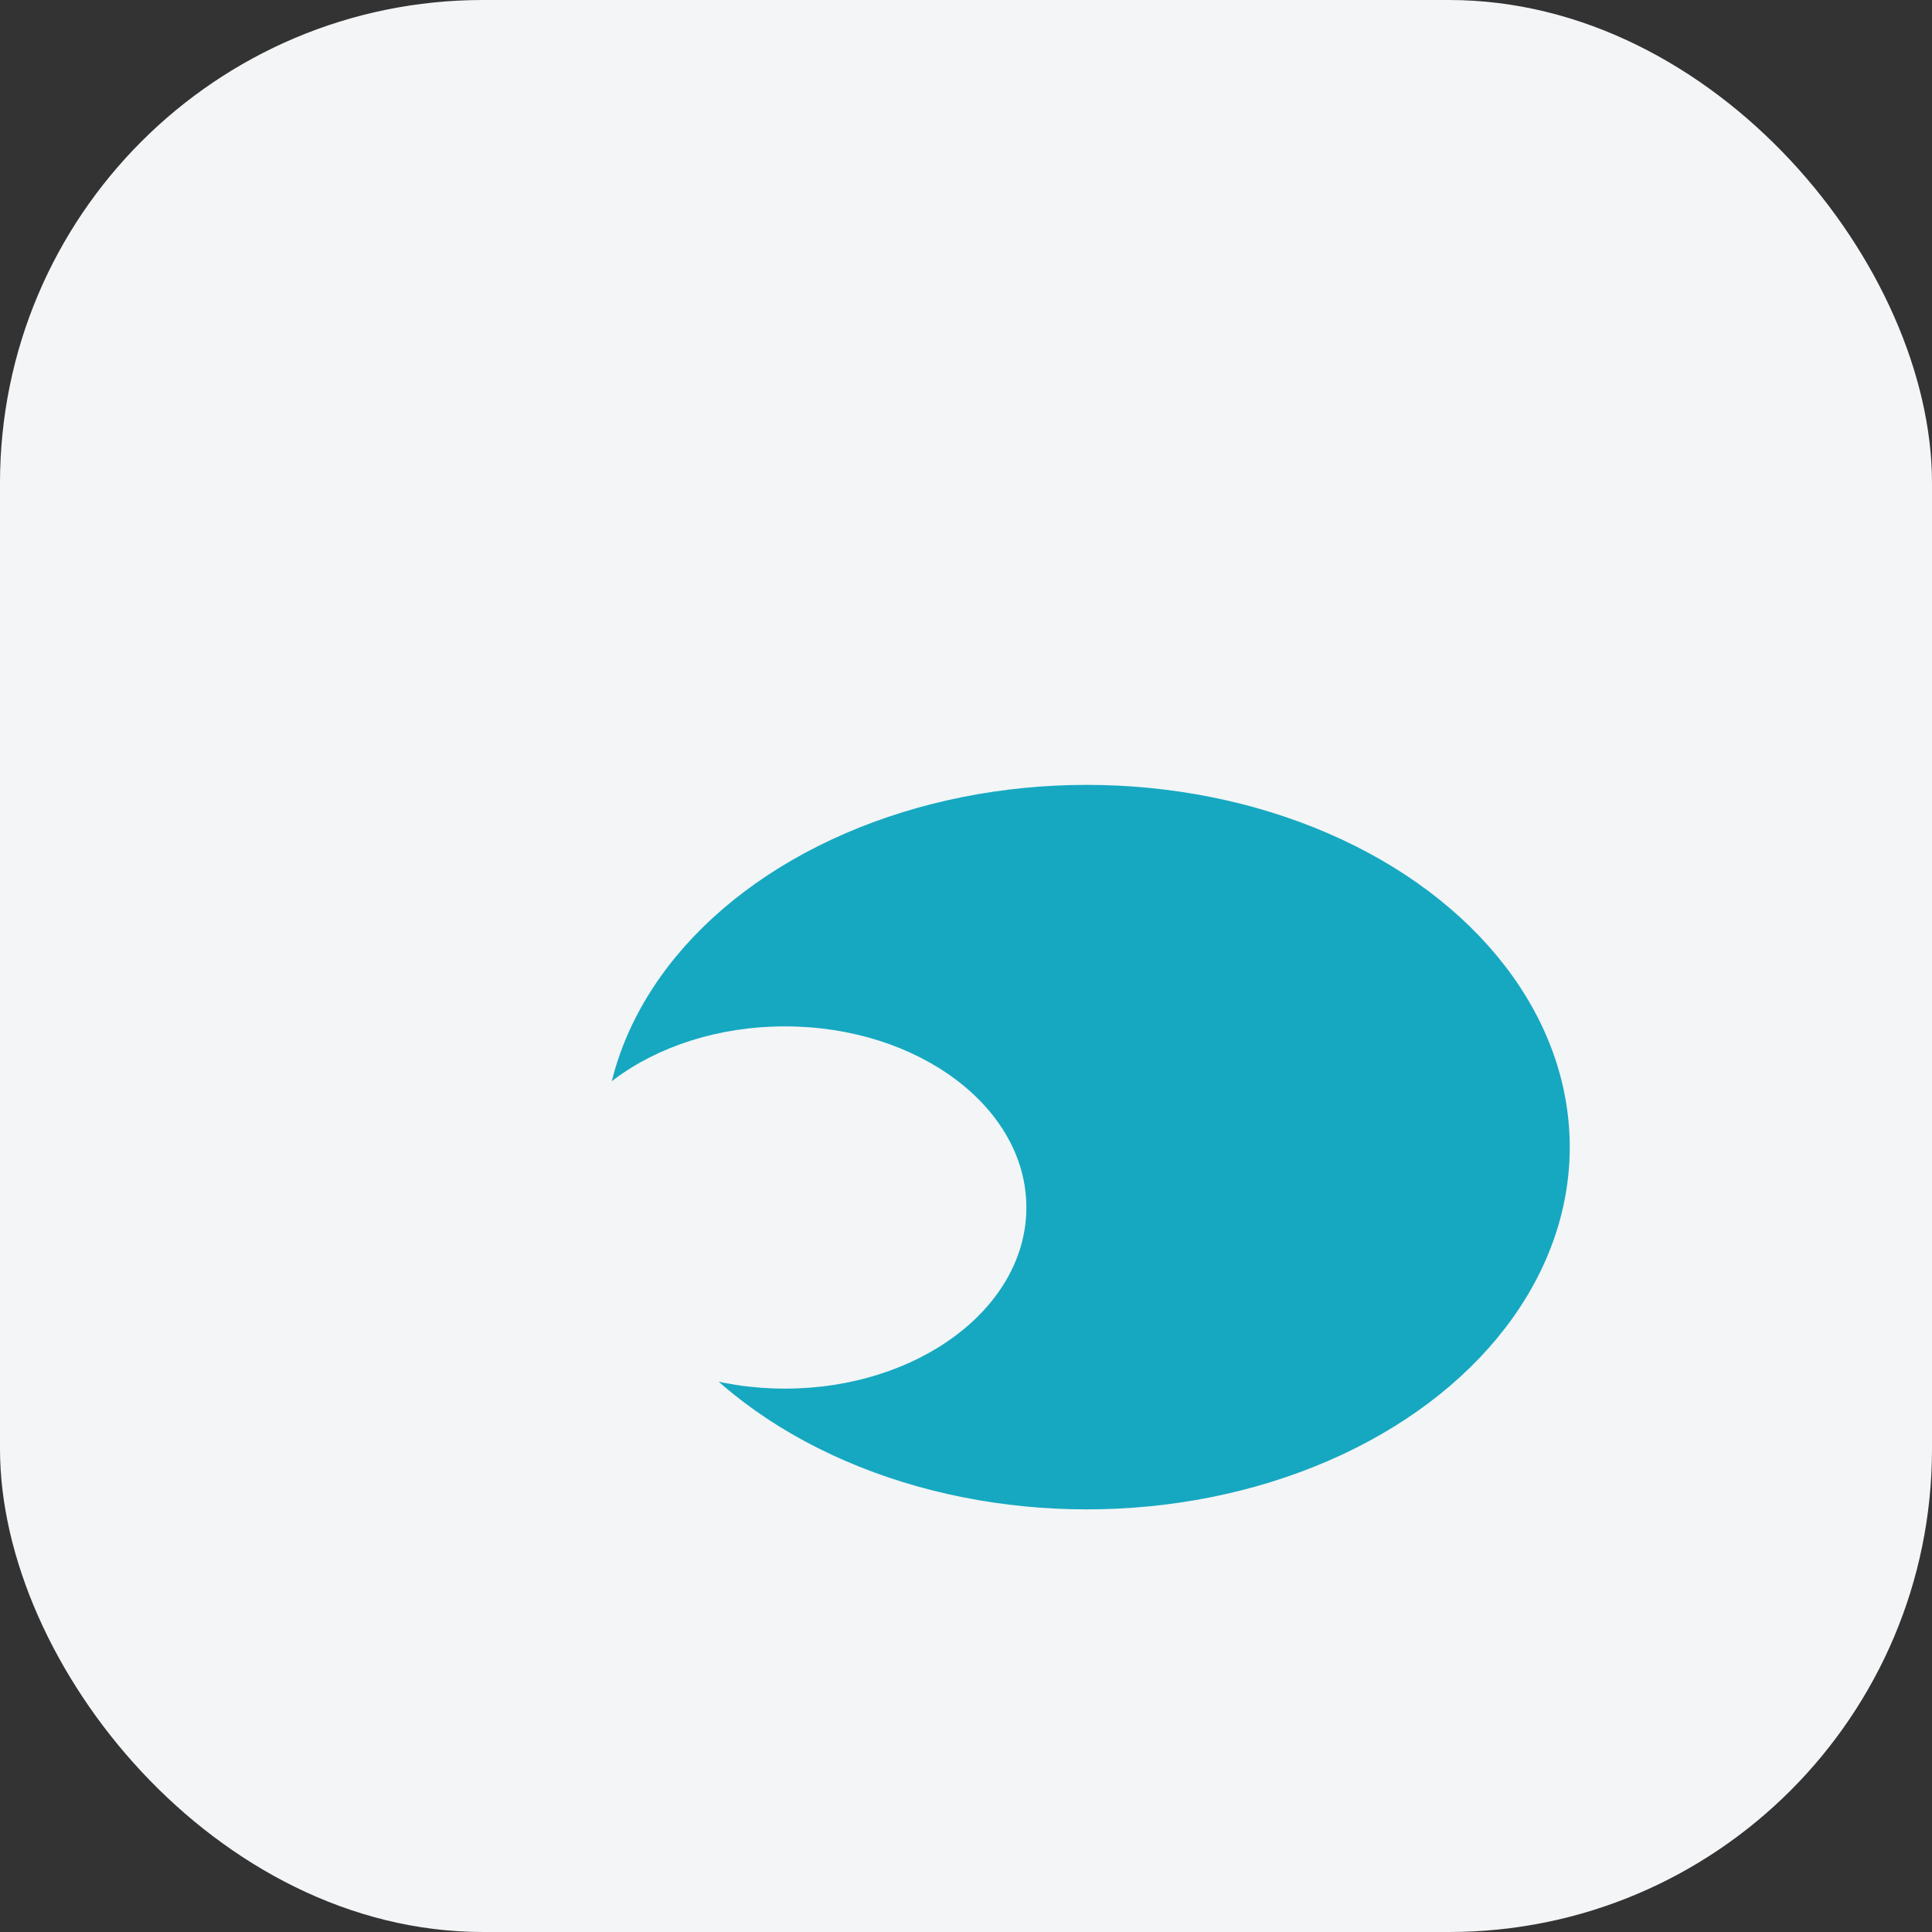
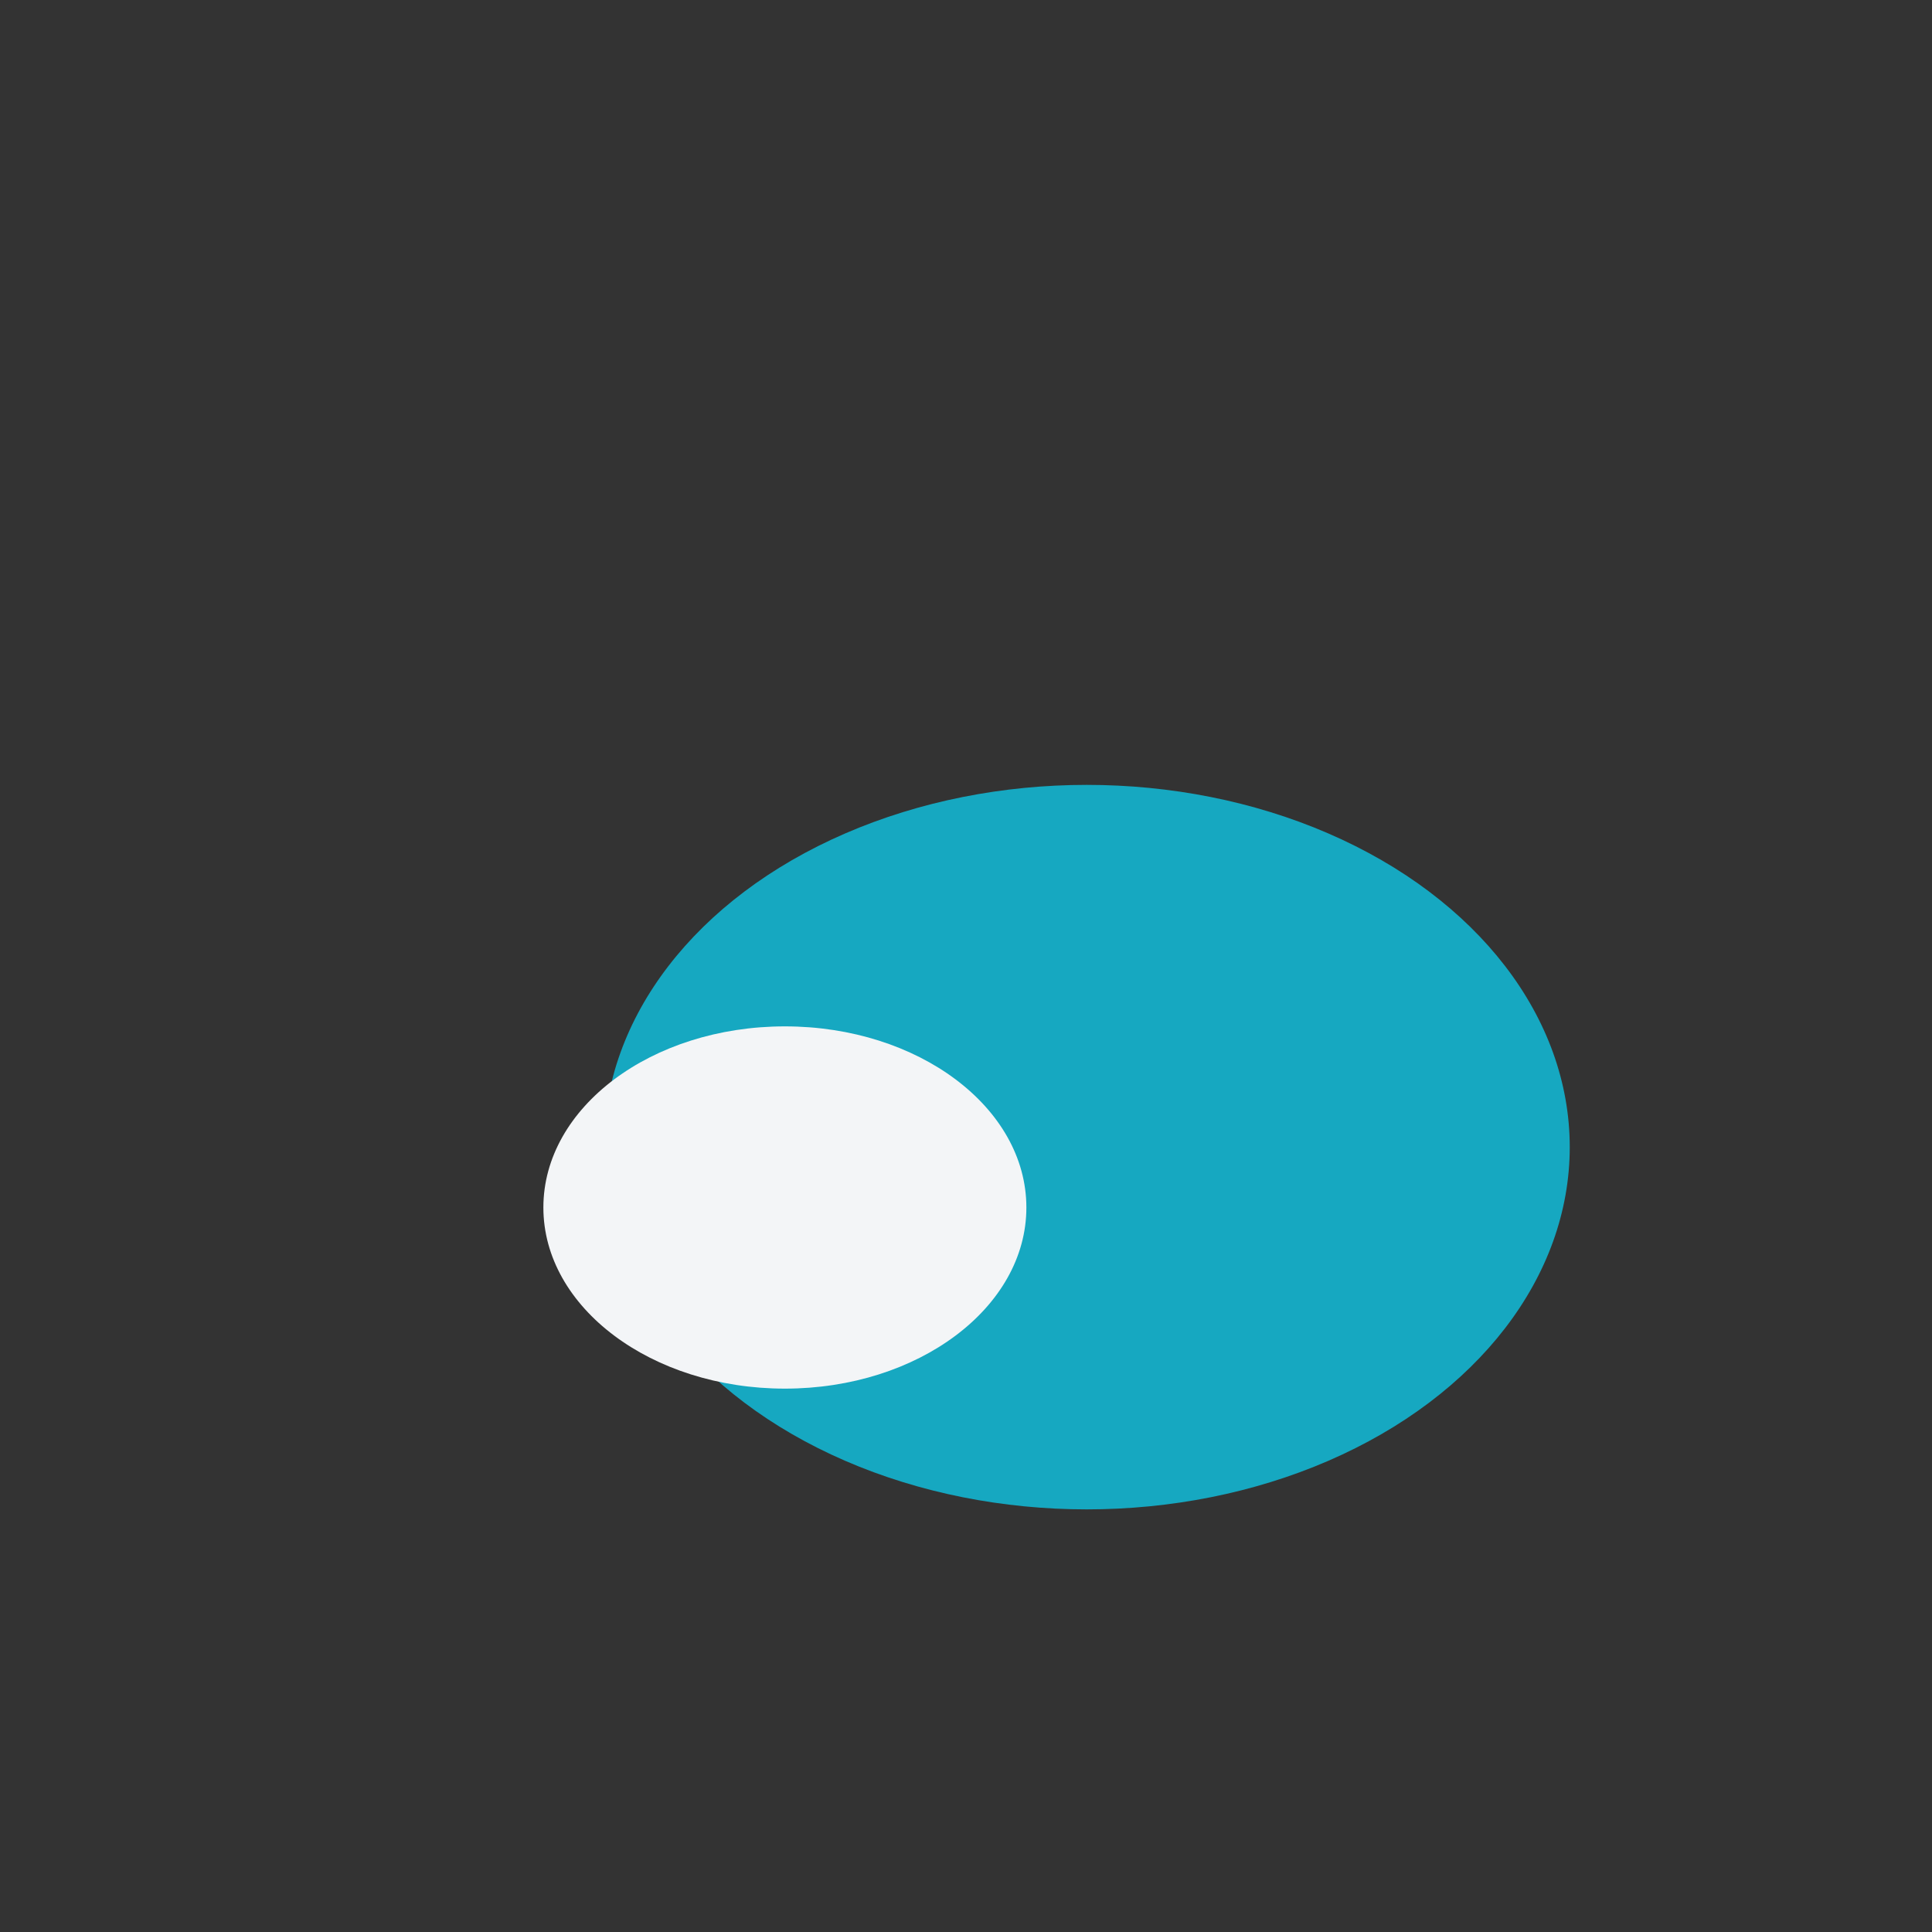
<svg xmlns="http://www.w3.org/2000/svg" width="32" height="32" viewBox="0 0 32 32">
  <rect x="0" y="0" width="32" height="32" fill="#333333" stroke="none" />
-   <rect width="32" height="32" rx="8" fill="#F3F5F7" />
  <ellipse cx="18" cy="19" rx="8" ry="6" fill="#16A8C1" />
  <ellipse cx="13" cy="20" rx="4" ry="3" fill="#F3F5F7" />
</svg>